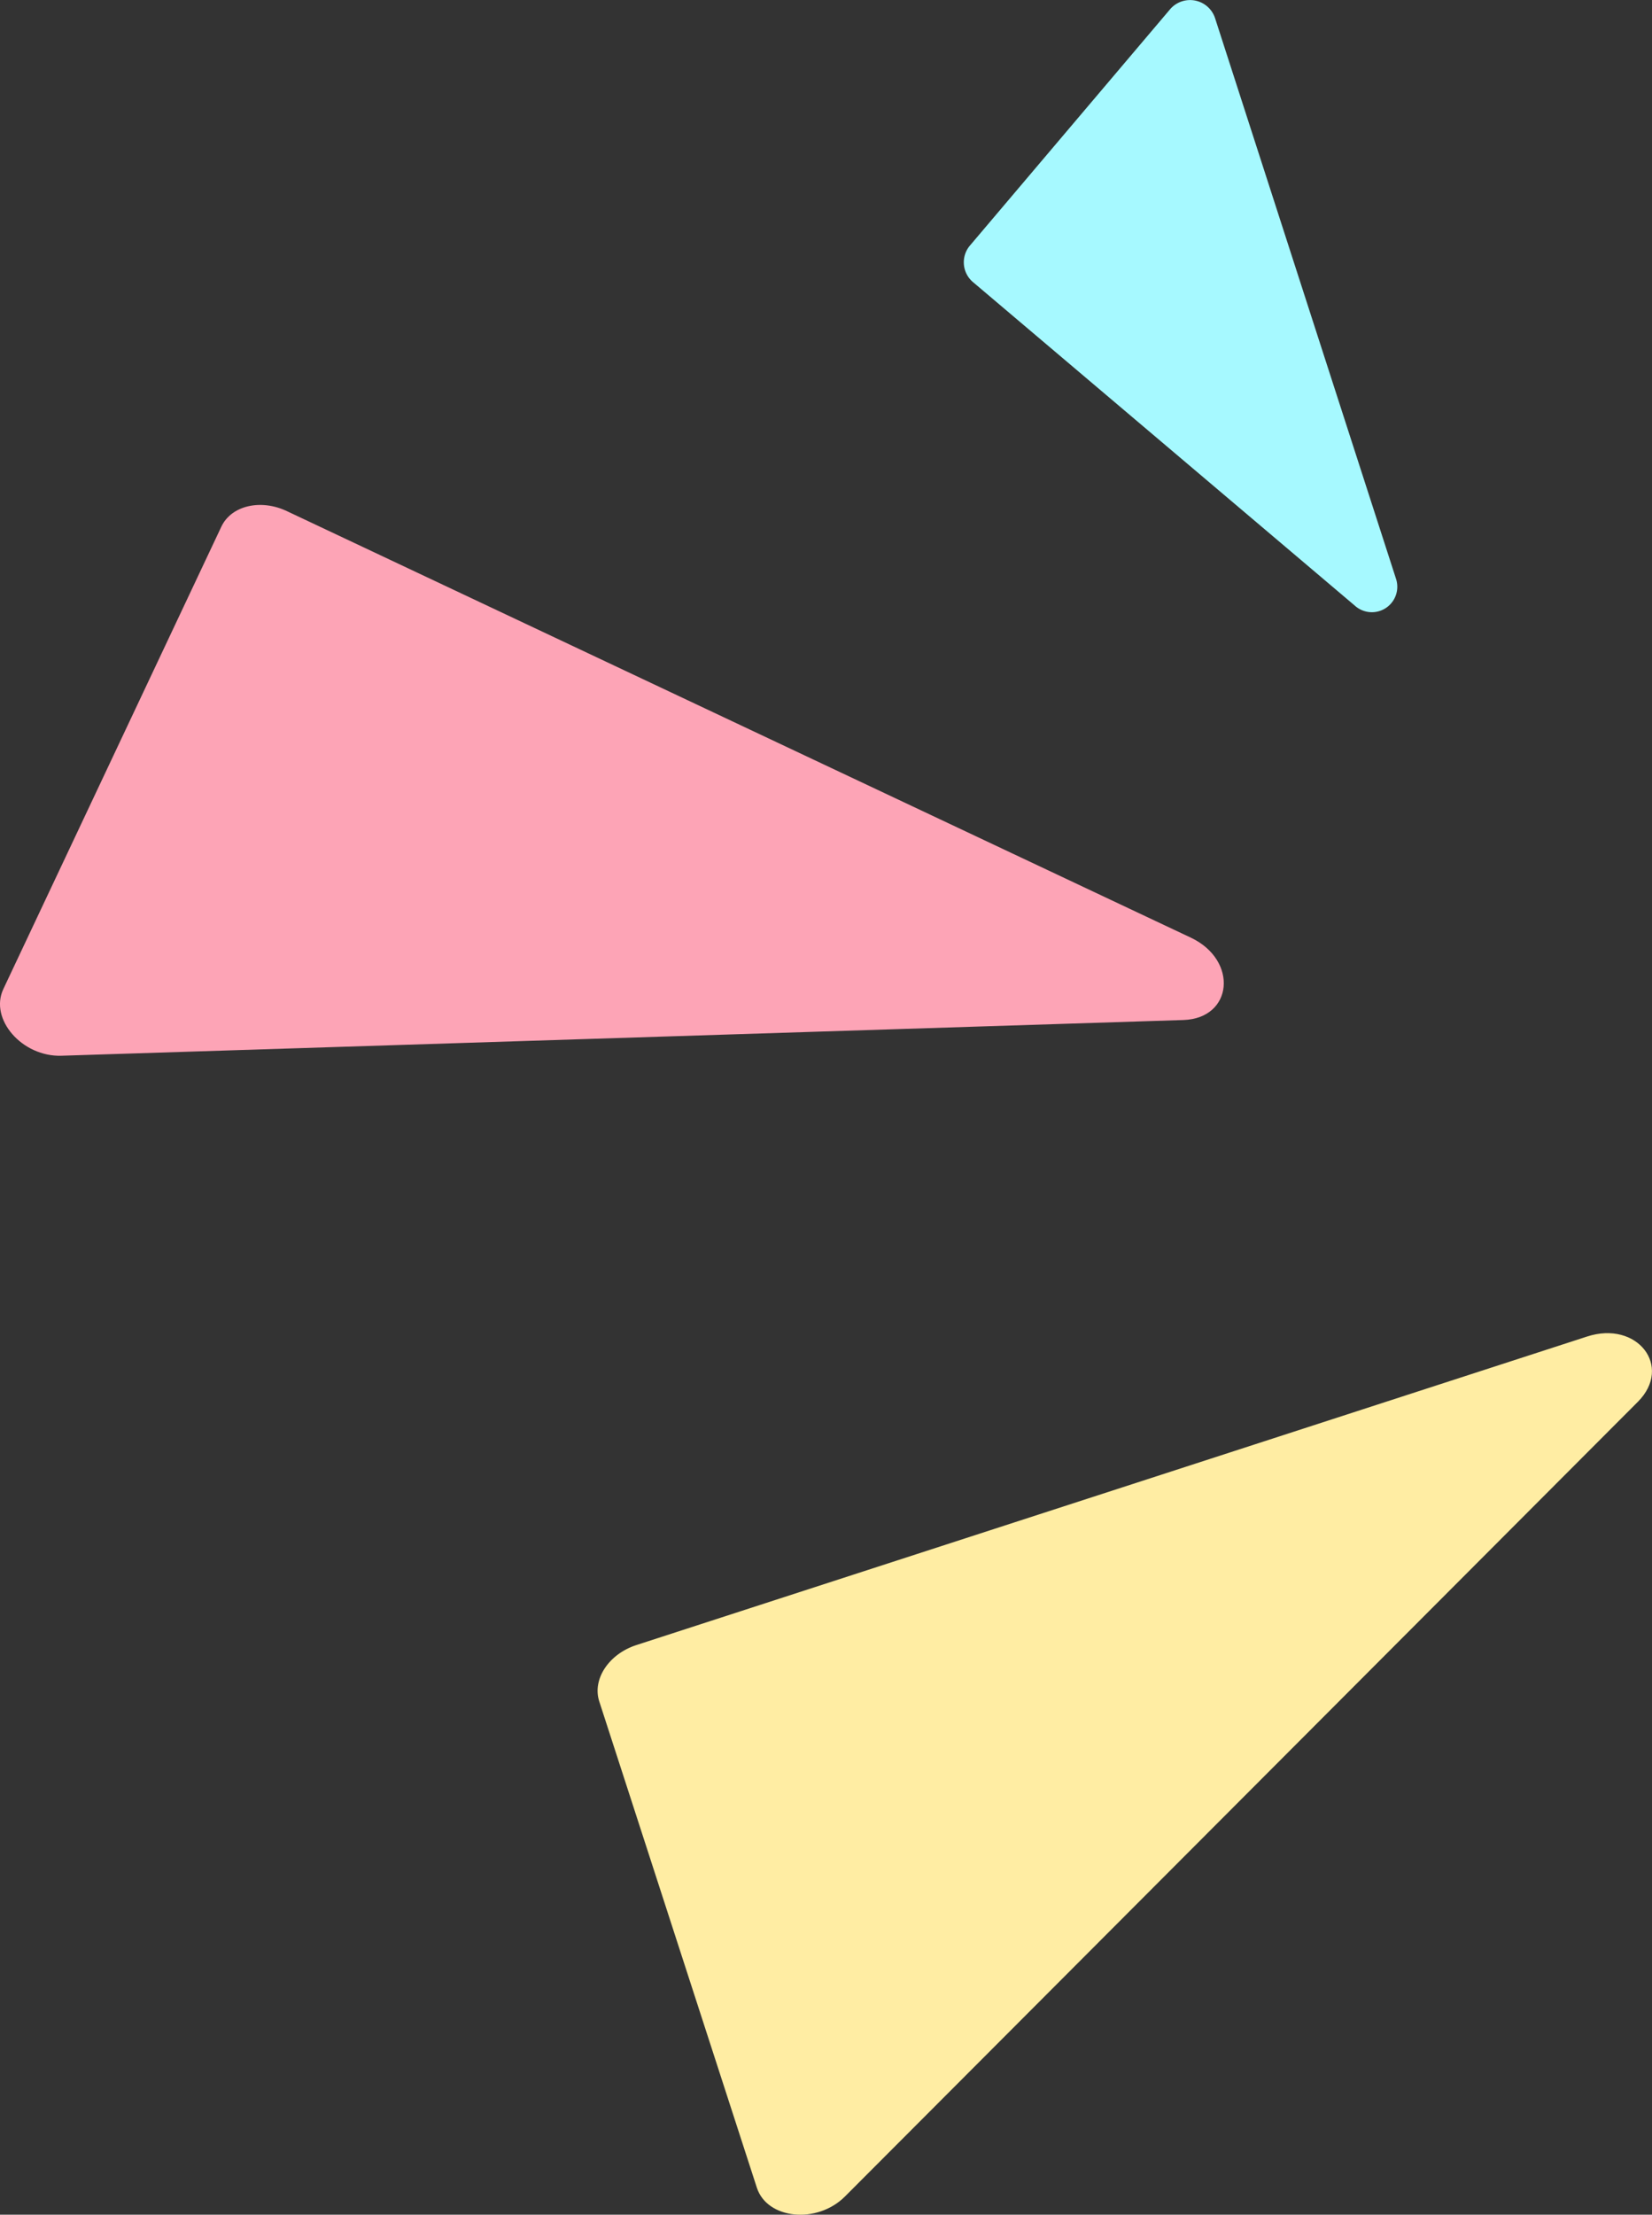
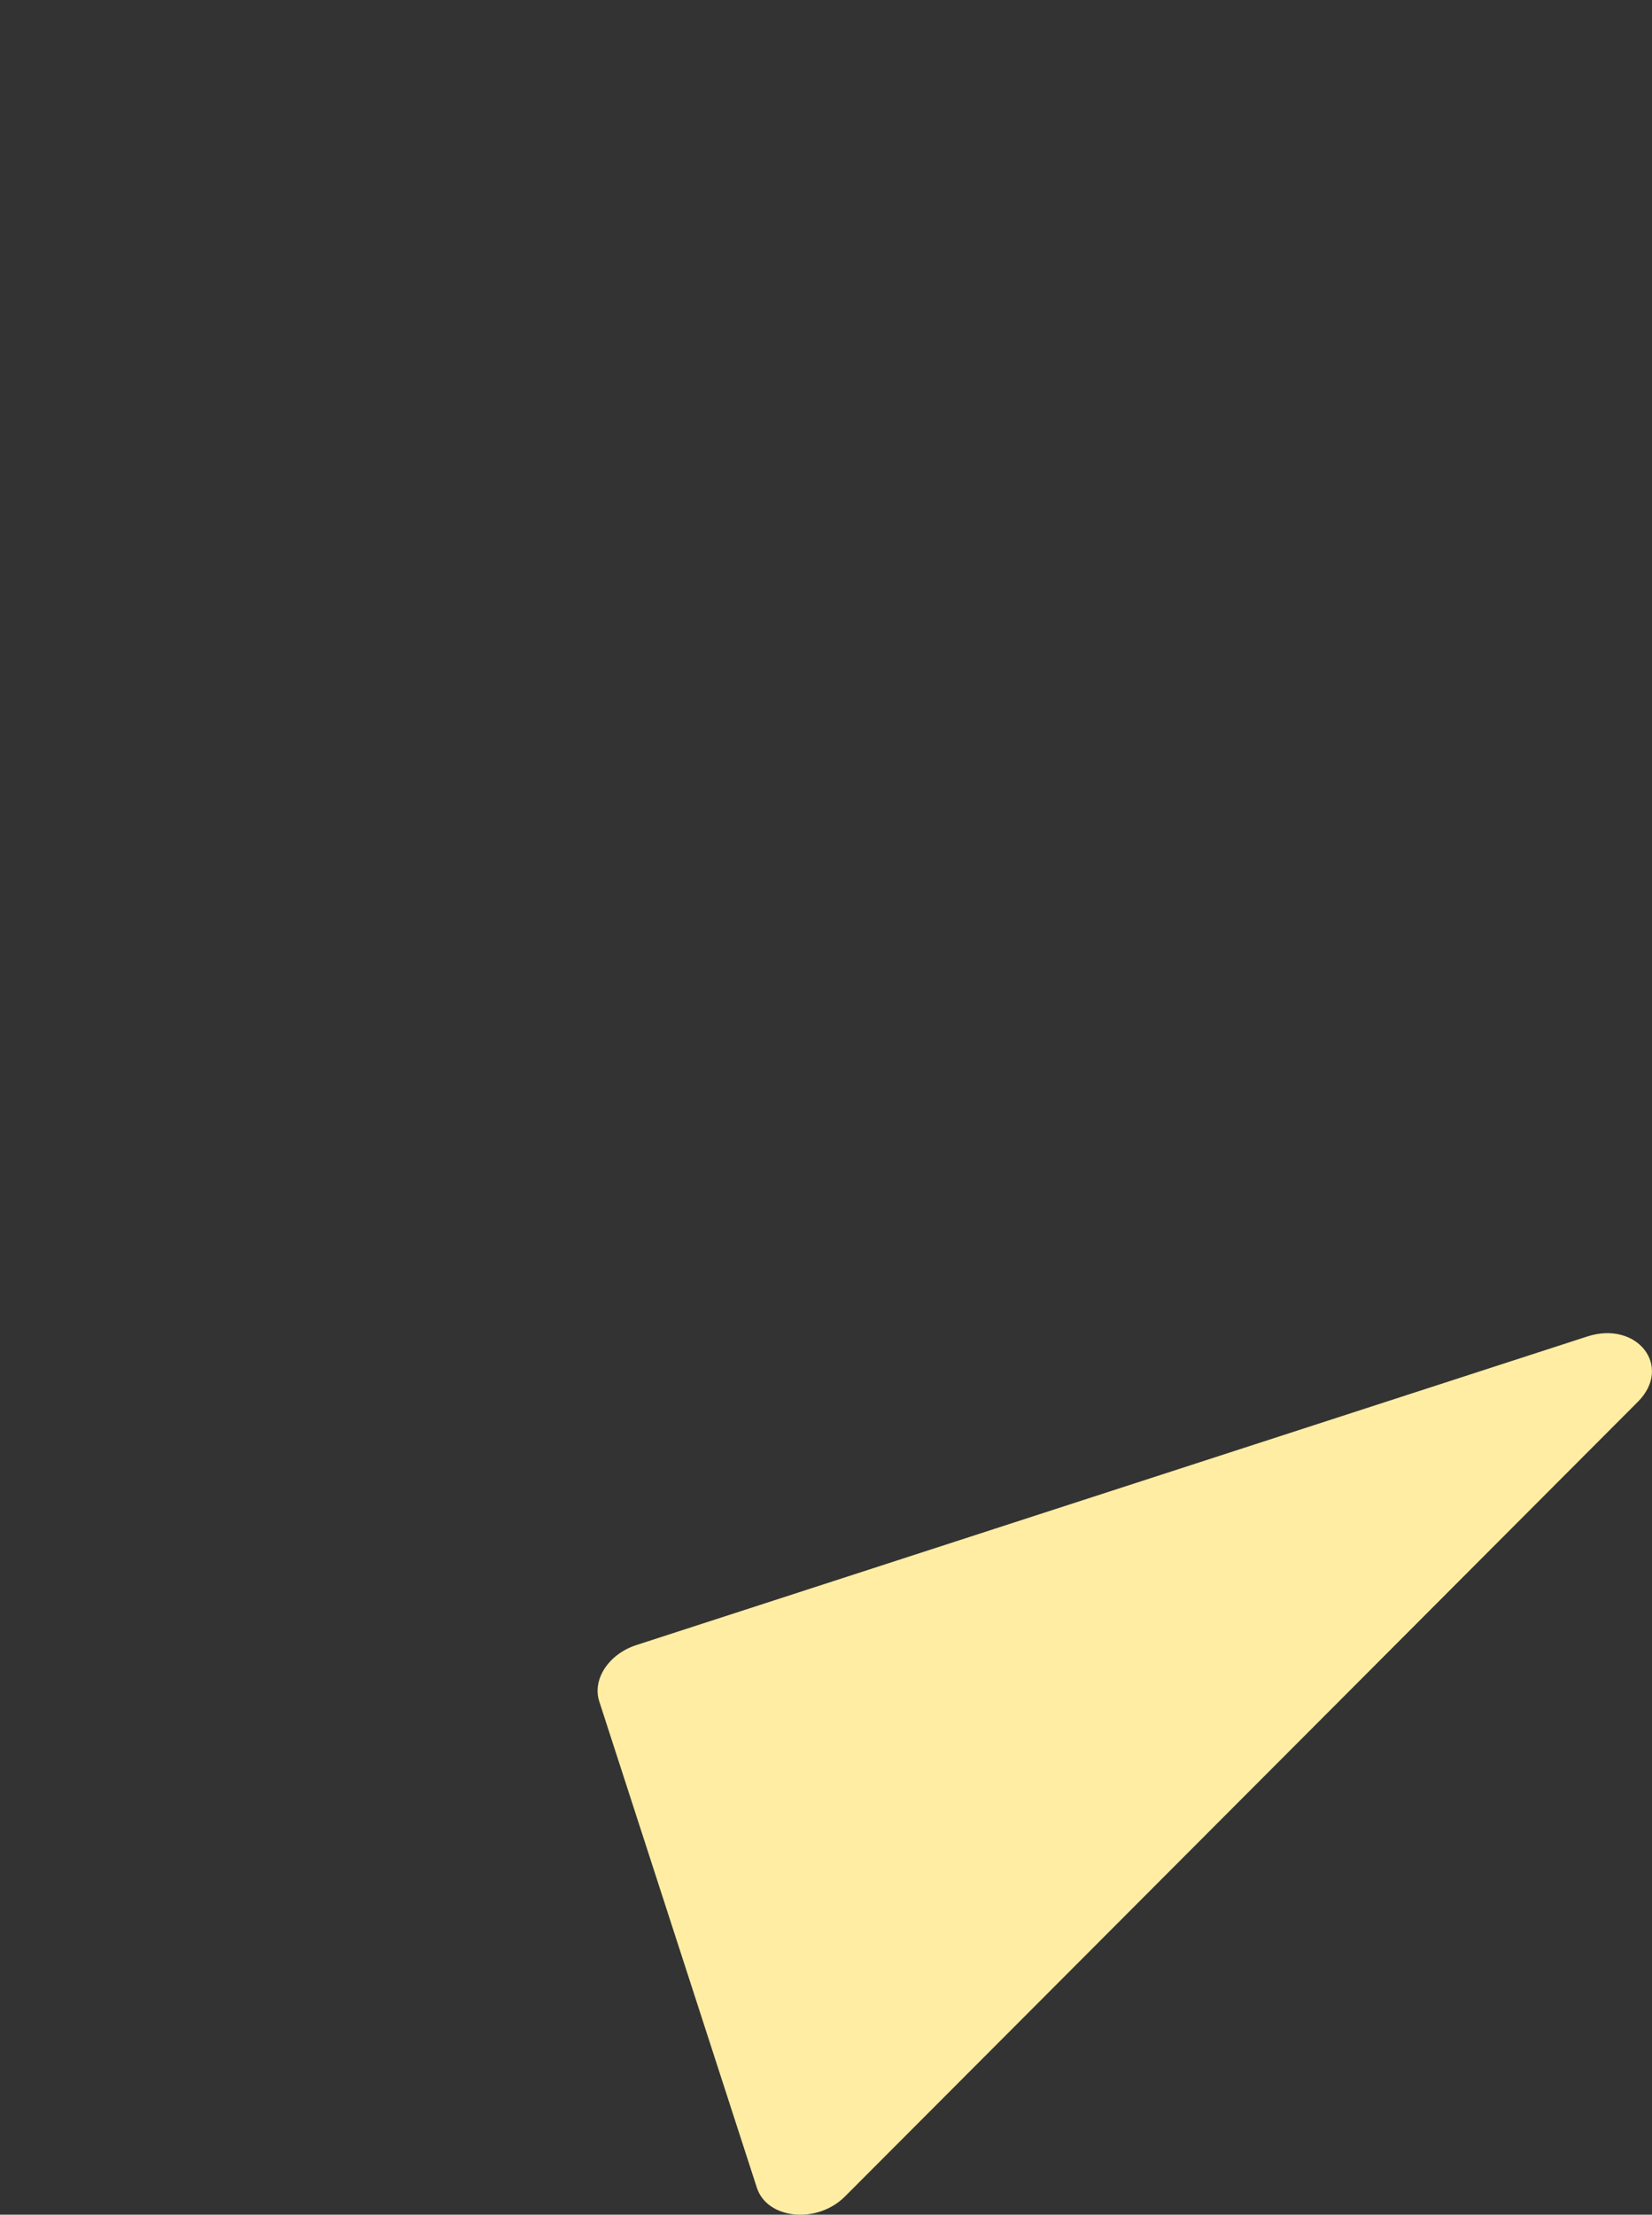
<svg xmlns="http://www.w3.org/2000/svg" viewBox="0 0 202.73 271.62" width="100%" style="vertical-align: middle; max-width: 100%;">
  <rect x="0" y="0" width="202.73" height="271.62" fill="#333333" stroke="none" />
  <g>
    <g>
-       <path d="M.41,121.3,27.16,64.6C28.38,62,32,61.16,35.21,62.69L146.14,115c5.84,2.76,5.19,9.9-.92,10.1L7.55,129.48C2.72,129.64-1.33,125,.41,121.3Z" fill="rgb(253,164,182)">
-      </path>
-       <path d="M143.63,1.09,119,30.15a3.18,3.18,0,0,0,.44,4.48l46.8,39.63A3.12,3.12,0,0,0,171.32,71L149.13,2.29A3.23,3.23,0,0,0,143.63,1.09Z" fill="rgb(166,249,255)">
-      </path>
      <path d="M92.88,268.31,73.54,208.67c-.88-2.71,1.16-5.81,4.55-6.91l116.67-37.84c6.14-2,10.56,3.65,6.24,8l-97.32,97.48C100.27,272.8,94.14,272.19,92.88,268.31Z" fill="rgb(255,237,163)">
     </path>
    </g>
  </g>
</svg>